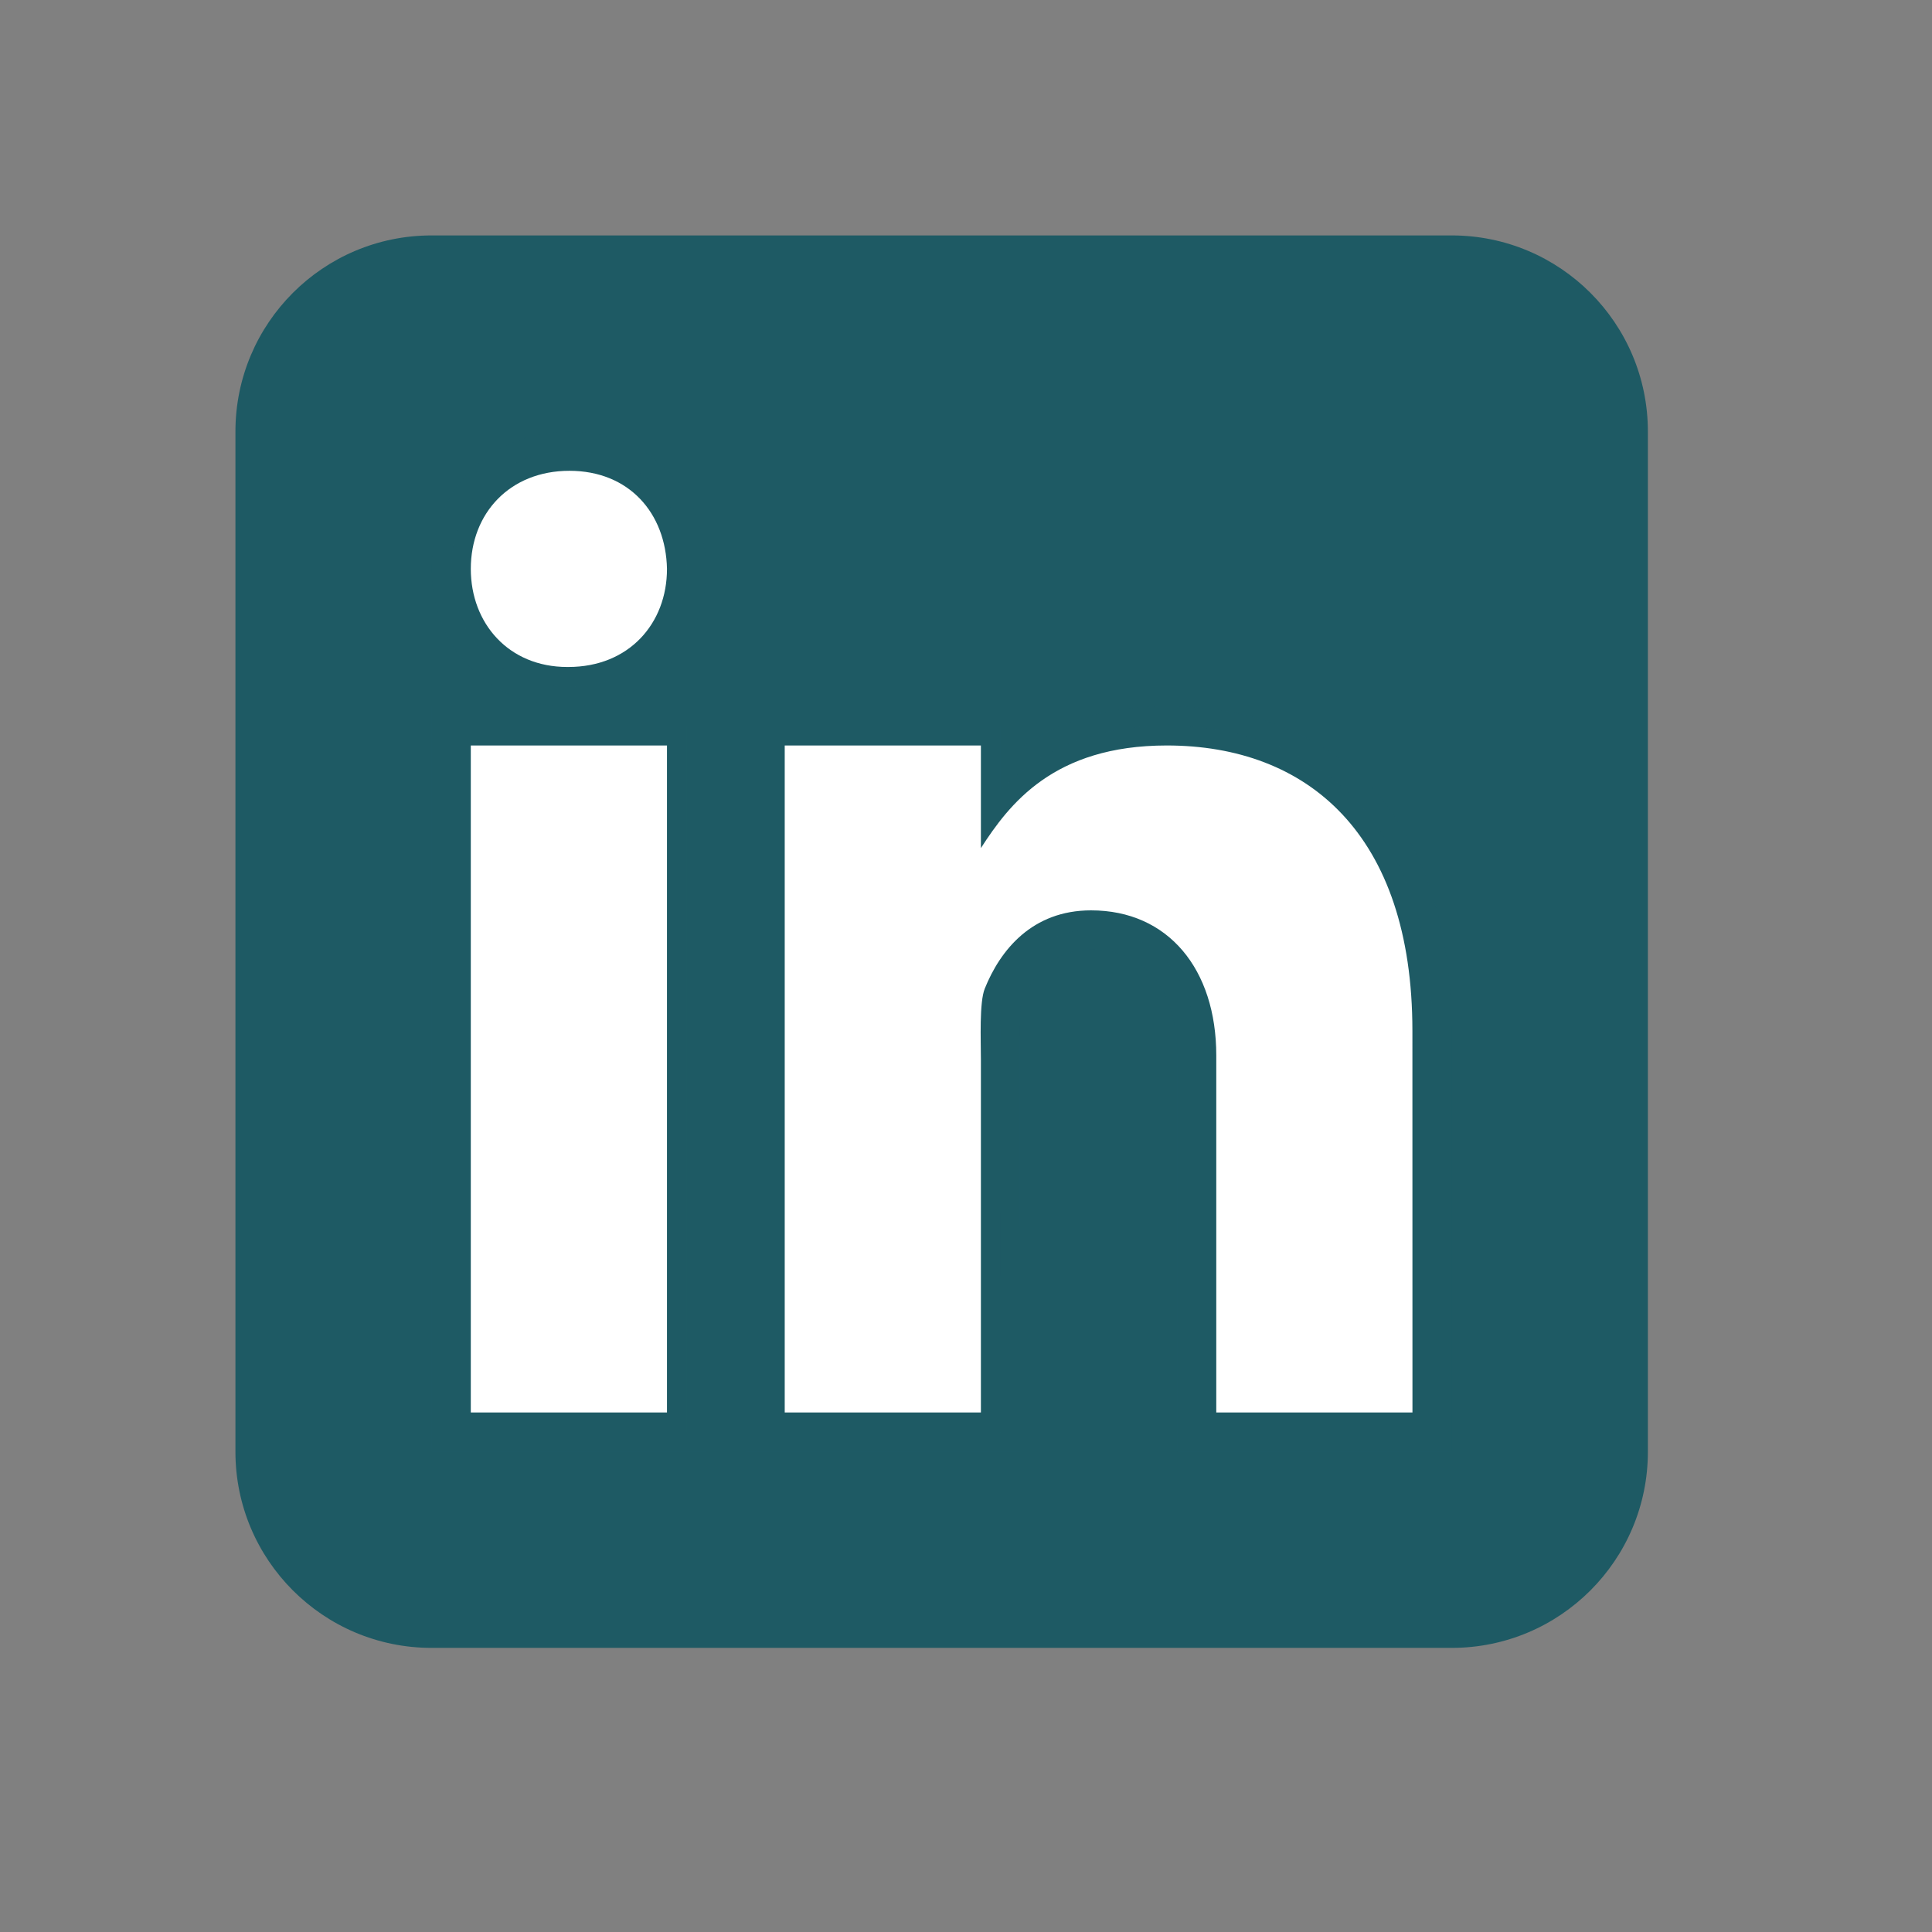
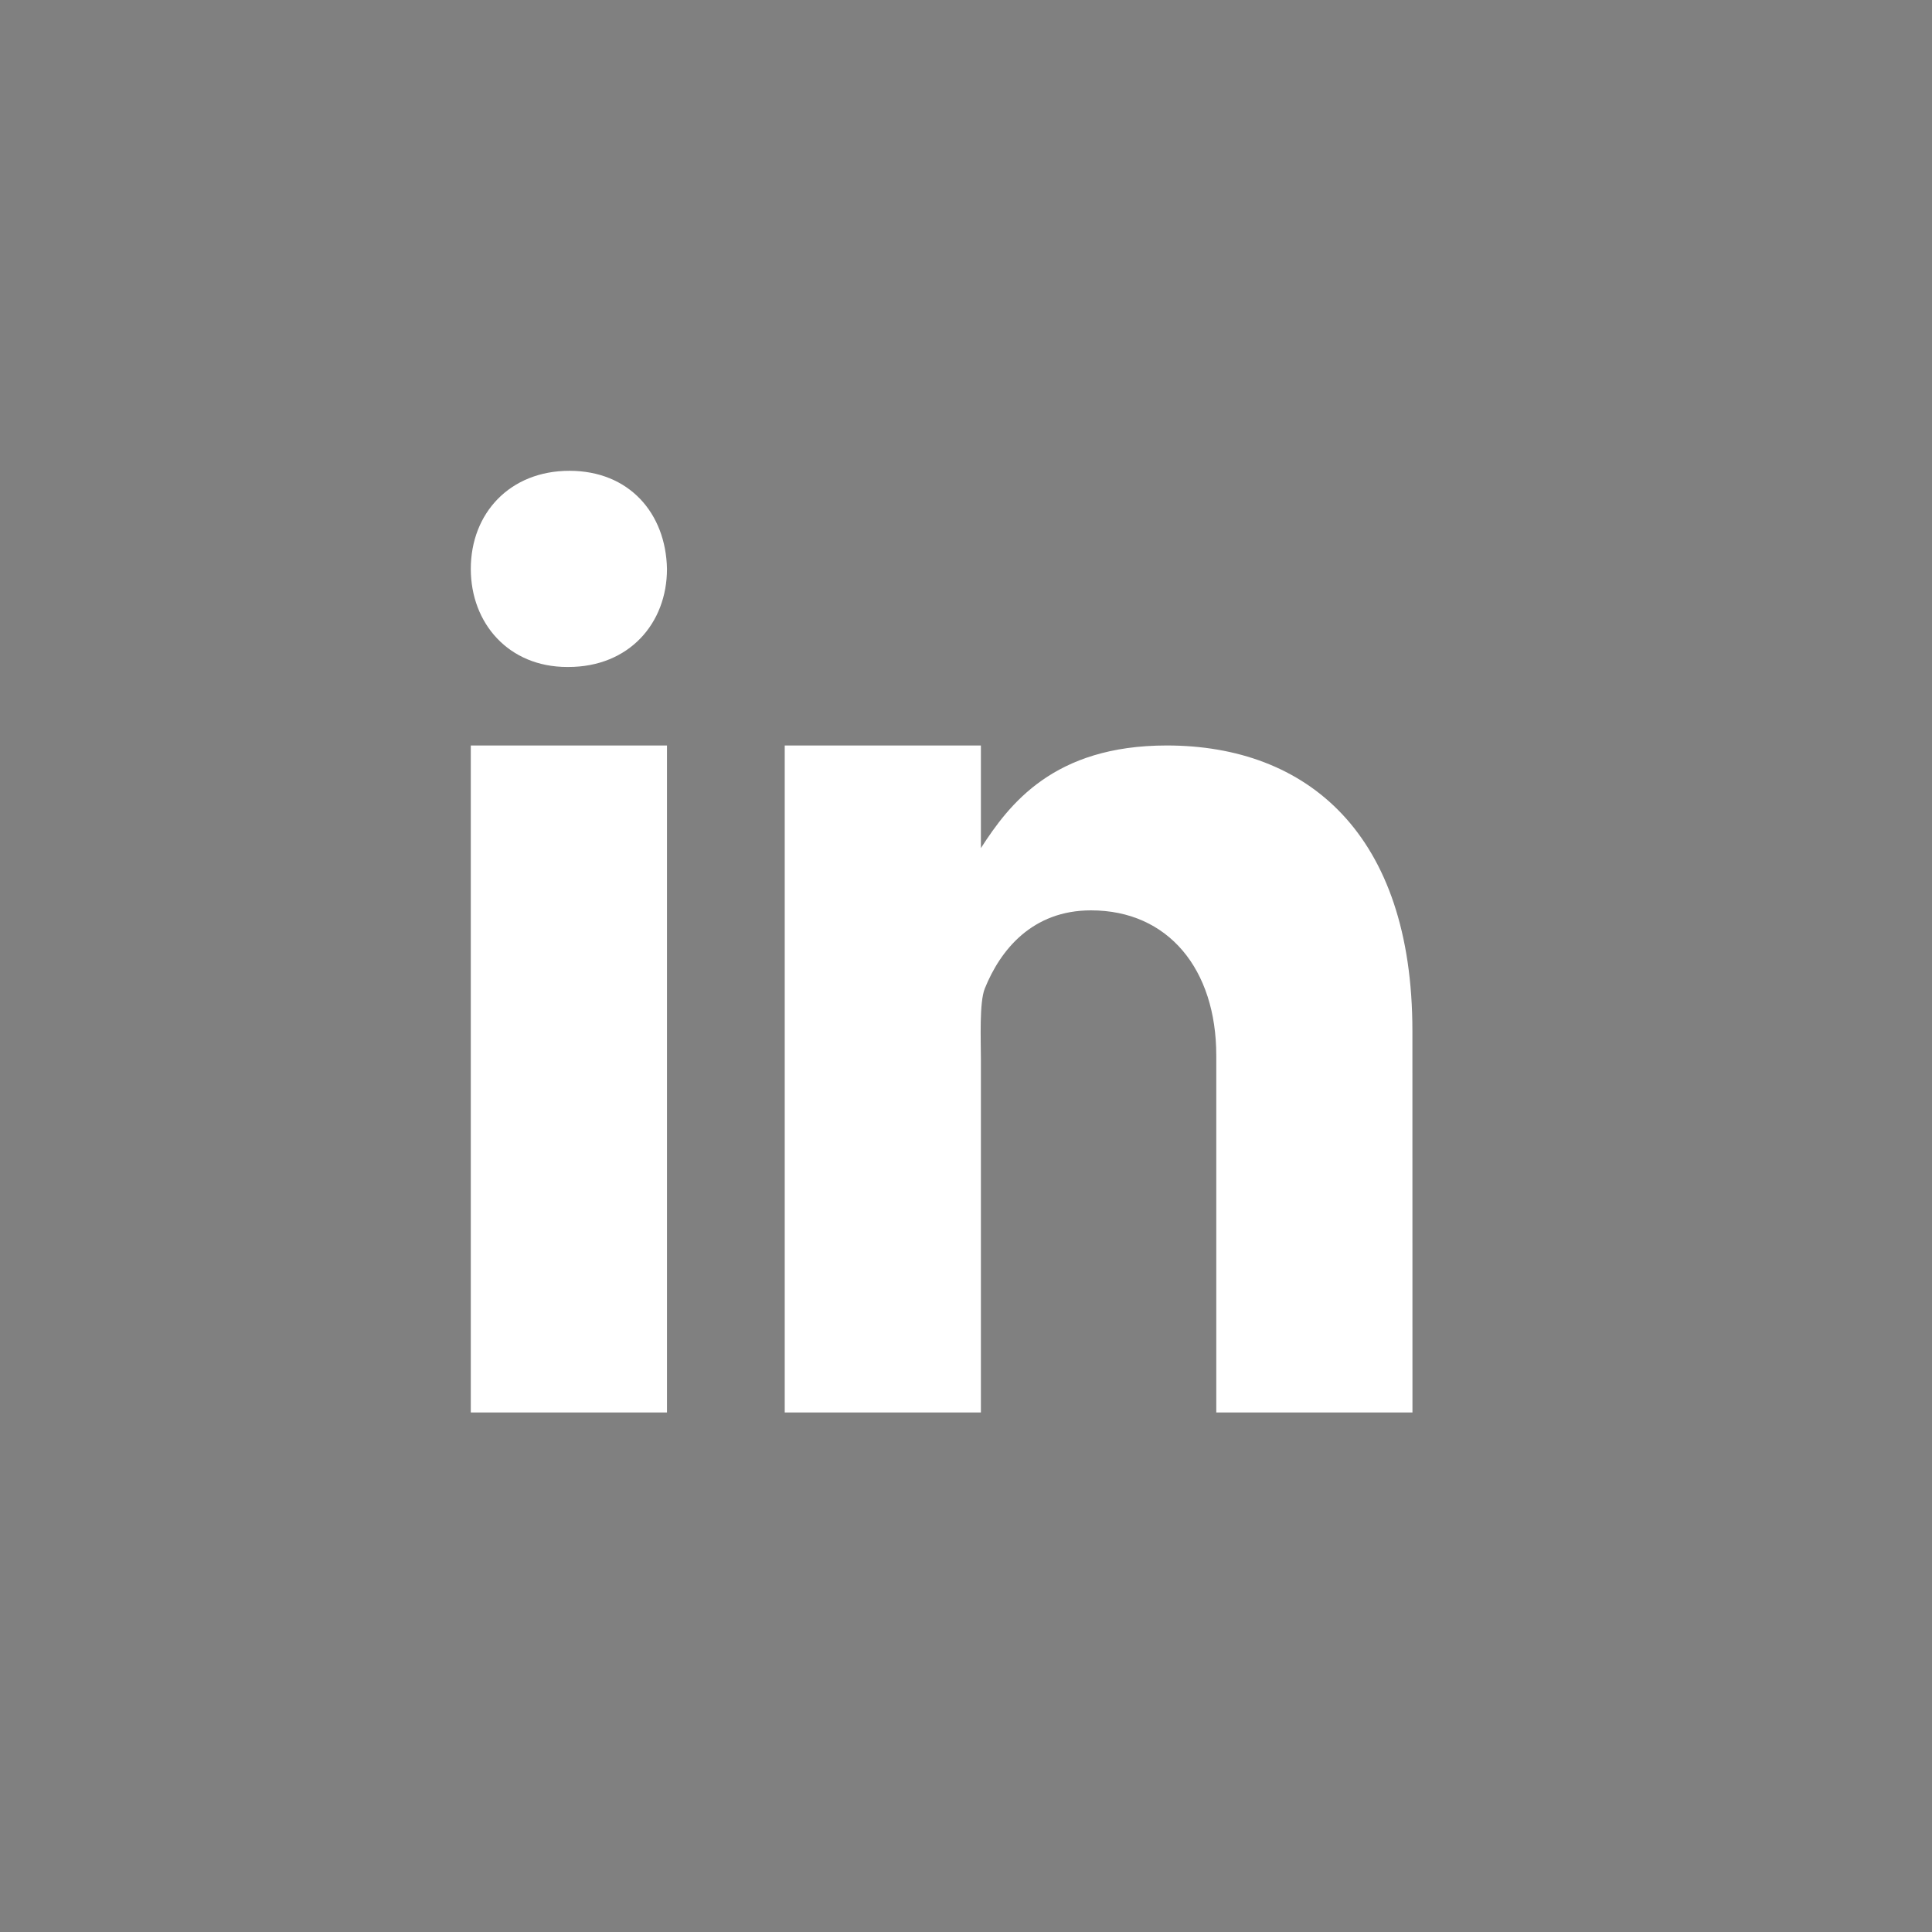
<svg xmlns="http://www.w3.org/2000/svg" width="35" height="35" viewBox="0 0 35 35" fill="none">
  <rect x="0" y="0" width="35" height="35" fill="#808080" stroke="none" />
-   <path d="M29.853 26.299C29.853 28.262 28.262 29.853 26.299 29.853H7.819C5.856 29.853 4.265 28.262 4.265 26.299V7.819C4.265 5.855 5.856 4.265 7.819 4.265H26.299C28.262 4.265 29.853 5.855 29.853 7.819V26.299Z" fill="#1E5A64" />
-   <path opacity="0.05" d="M21.323 26.299V19.121C21.323 17.92 20.741 17.203 19.765 17.203C19.186 17.203 18.76 17.529 18.501 18.173C18.489 18.218 18.472 18.404 18.479 18.964L18.48 26.299H13.505V12.794H18.48V13.548C19.207 13.047 20.097 12.794 21.137 12.794C24.369 12.794 26.298 14.993 26.298 18.675L26.299 26.299H21.323ZM7.819 26.299V12.794H10.276C8.852 12.794 7.819 11.748 7.819 10.306C7.819 8.865 8.869 7.819 10.316 7.819C11.746 7.819 12.765 8.836 12.794 10.291C12.794 11.744 11.743 12.794 10.296 12.794H12.794V26.299H7.819Z" fill="#1E5A64" />
-   <path opacity="0.07" d="M21.679 25.944V19.121C21.679 17.718 20.946 16.848 19.765 16.848C18.845 16.848 18.39 17.496 18.171 18.04C18.113 18.181 18.12 18.743 18.123 18.982L18.125 25.944H13.86V13.149H18.125V14.314C18.69 13.729 19.6 13.149 21.137 13.149C24.146 13.149 25.943 15.215 25.943 18.675L25.943 25.944H21.679ZM8.174 25.944V13.149H12.438V25.944H8.174ZM10.276 12.439C9.058 12.439 8.174 11.542 8.174 10.306C8.174 9.07 9.075 8.174 10.316 8.174C11.541 8.174 12.414 9.047 12.438 10.299C12.438 11.542 11.537 12.439 10.296 12.439H10.276Z" fill="#1E5A64" />
  <path d="M8.529 13.505H12.083V25.588H8.529V13.505ZM10.296 12.083H10.276C9.215 12.083 8.529 11.293 8.529 10.306C8.529 9.297 9.237 8.529 10.316 8.529C11.397 8.529 12.063 9.297 12.083 10.306C12.083 11.292 11.397 12.083 10.296 12.083ZM25.588 25.588H22.034V19.121C22.034 17.558 21.163 16.492 19.765 16.492C18.698 16.492 18.121 17.212 17.841 17.907C17.739 18.156 17.77 18.844 17.77 19.191V25.588H14.216V13.505H17.77V15.364C18.282 14.571 19.084 13.505 21.137 13.505C23.68 13.505 25.587 15.104 25.587 18.675L25.588 25.588Z" fill="white" />
</svg>